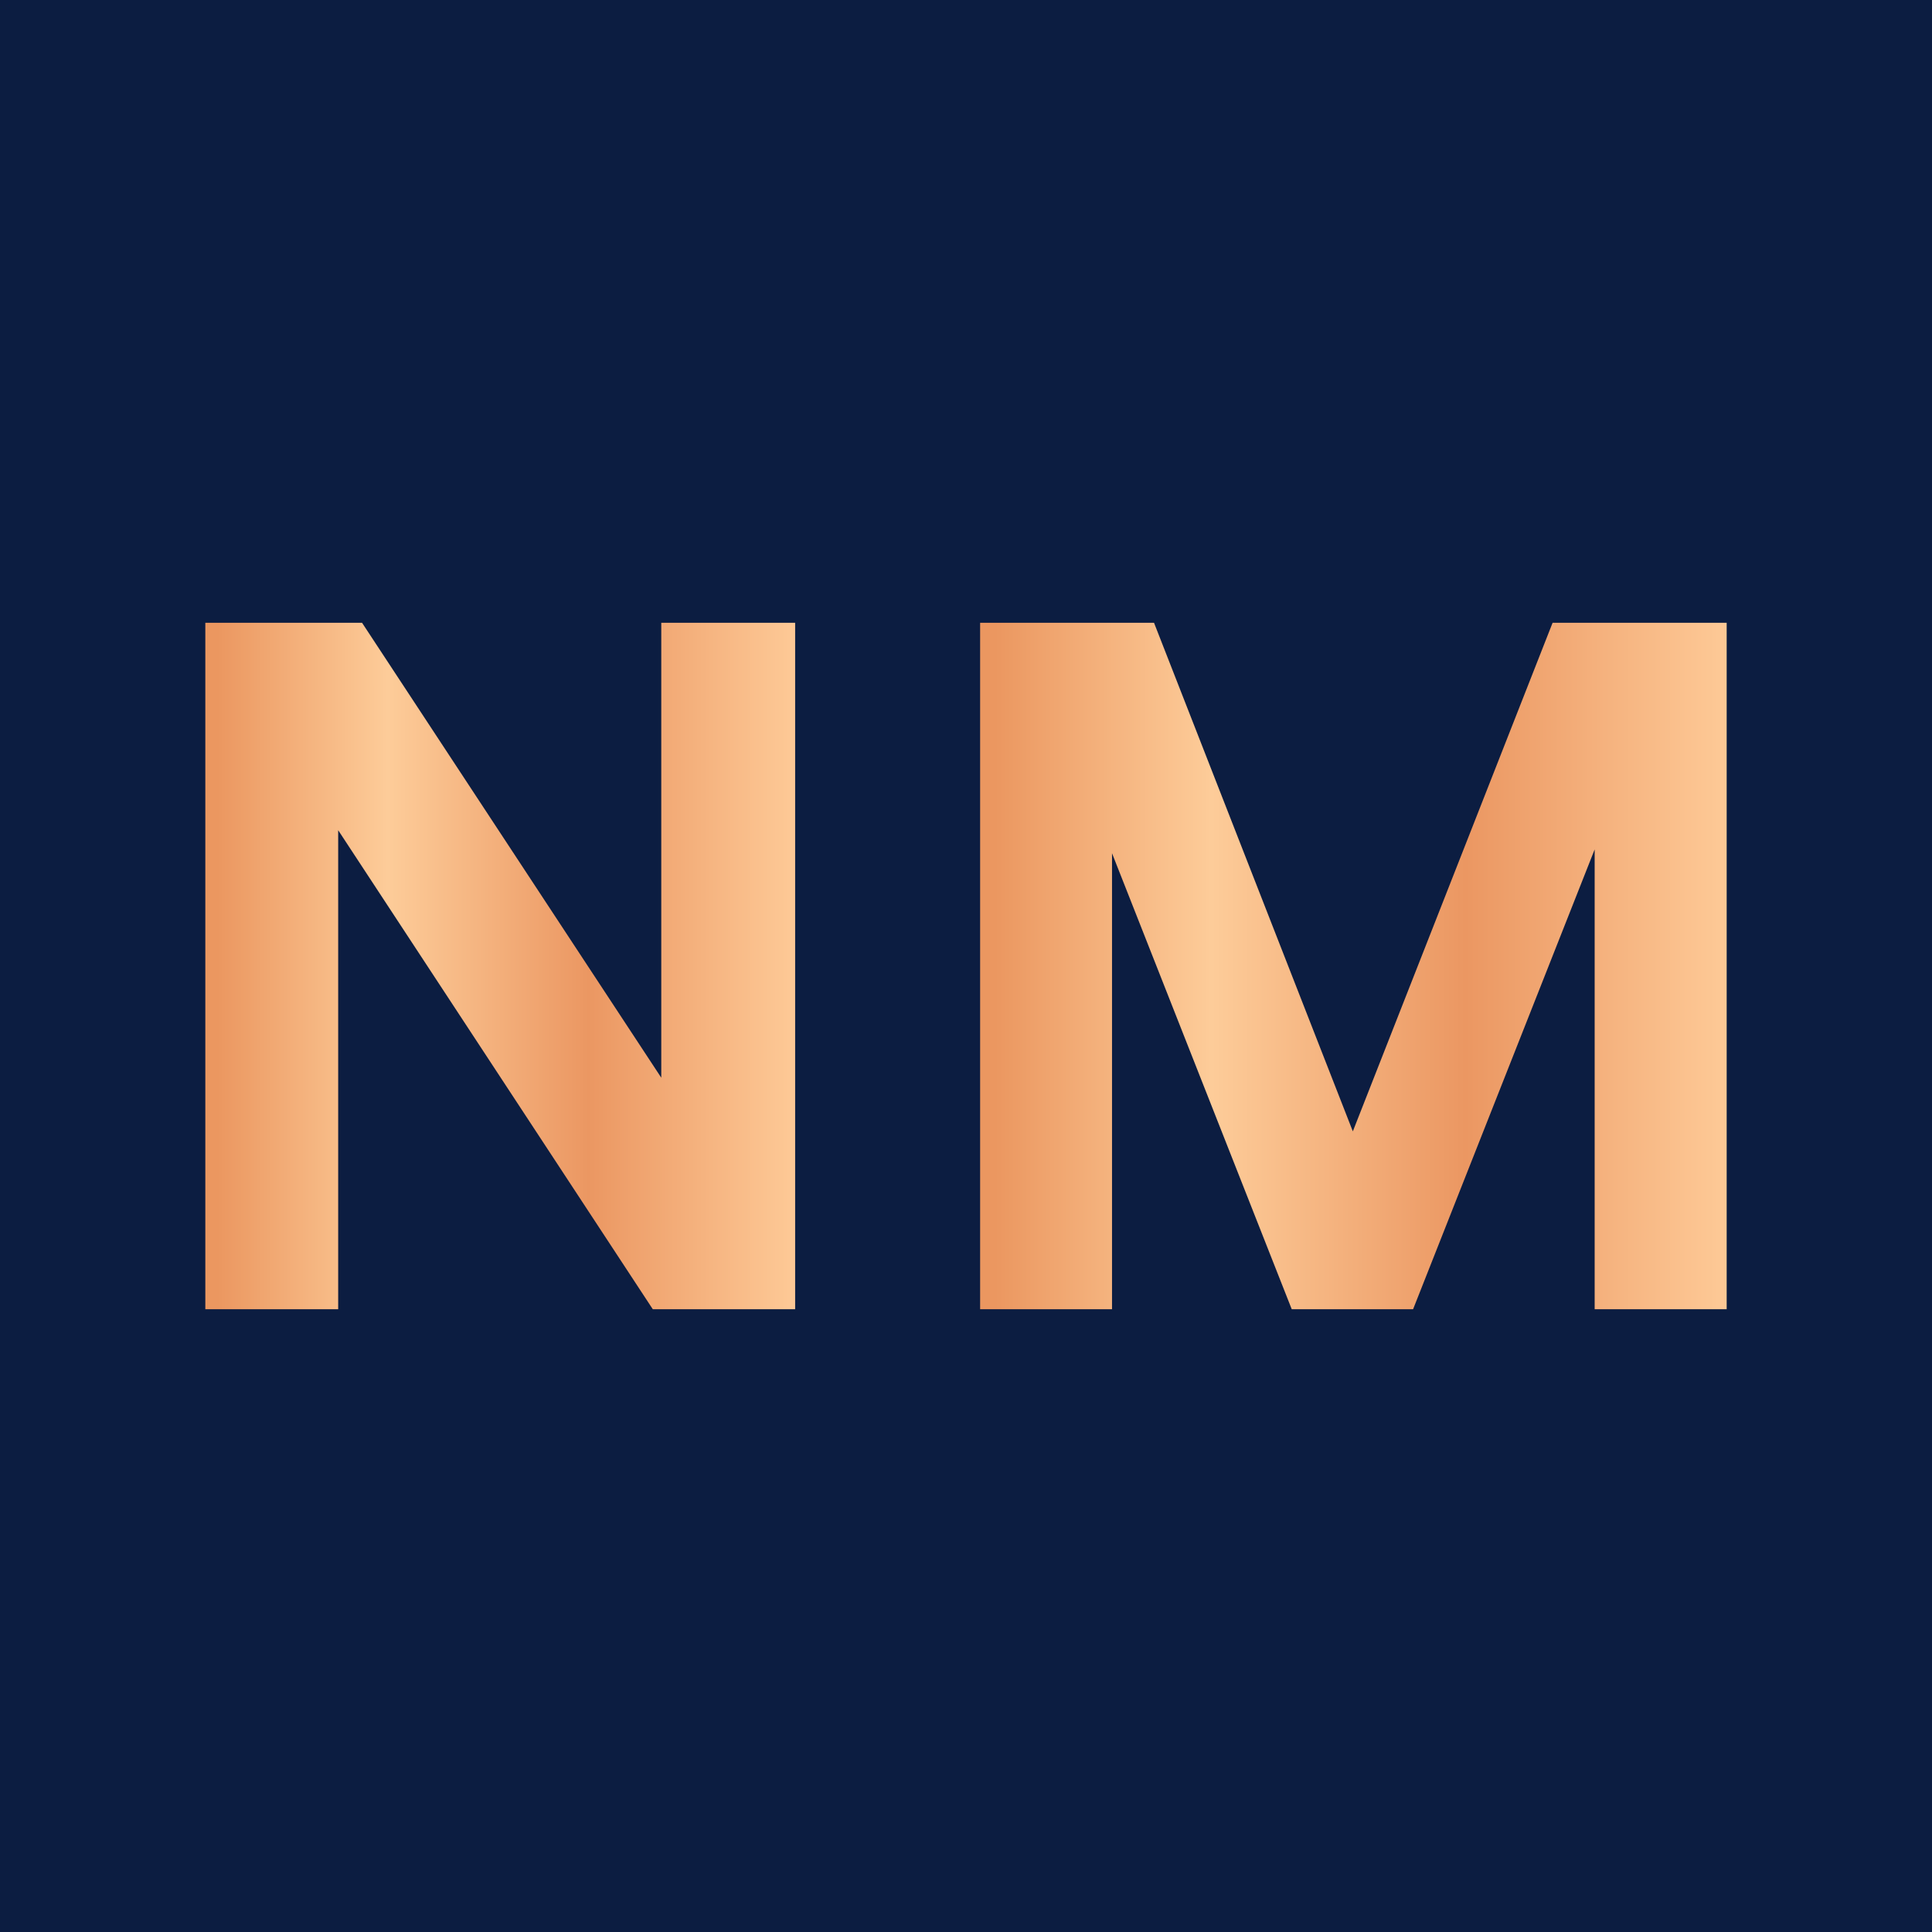
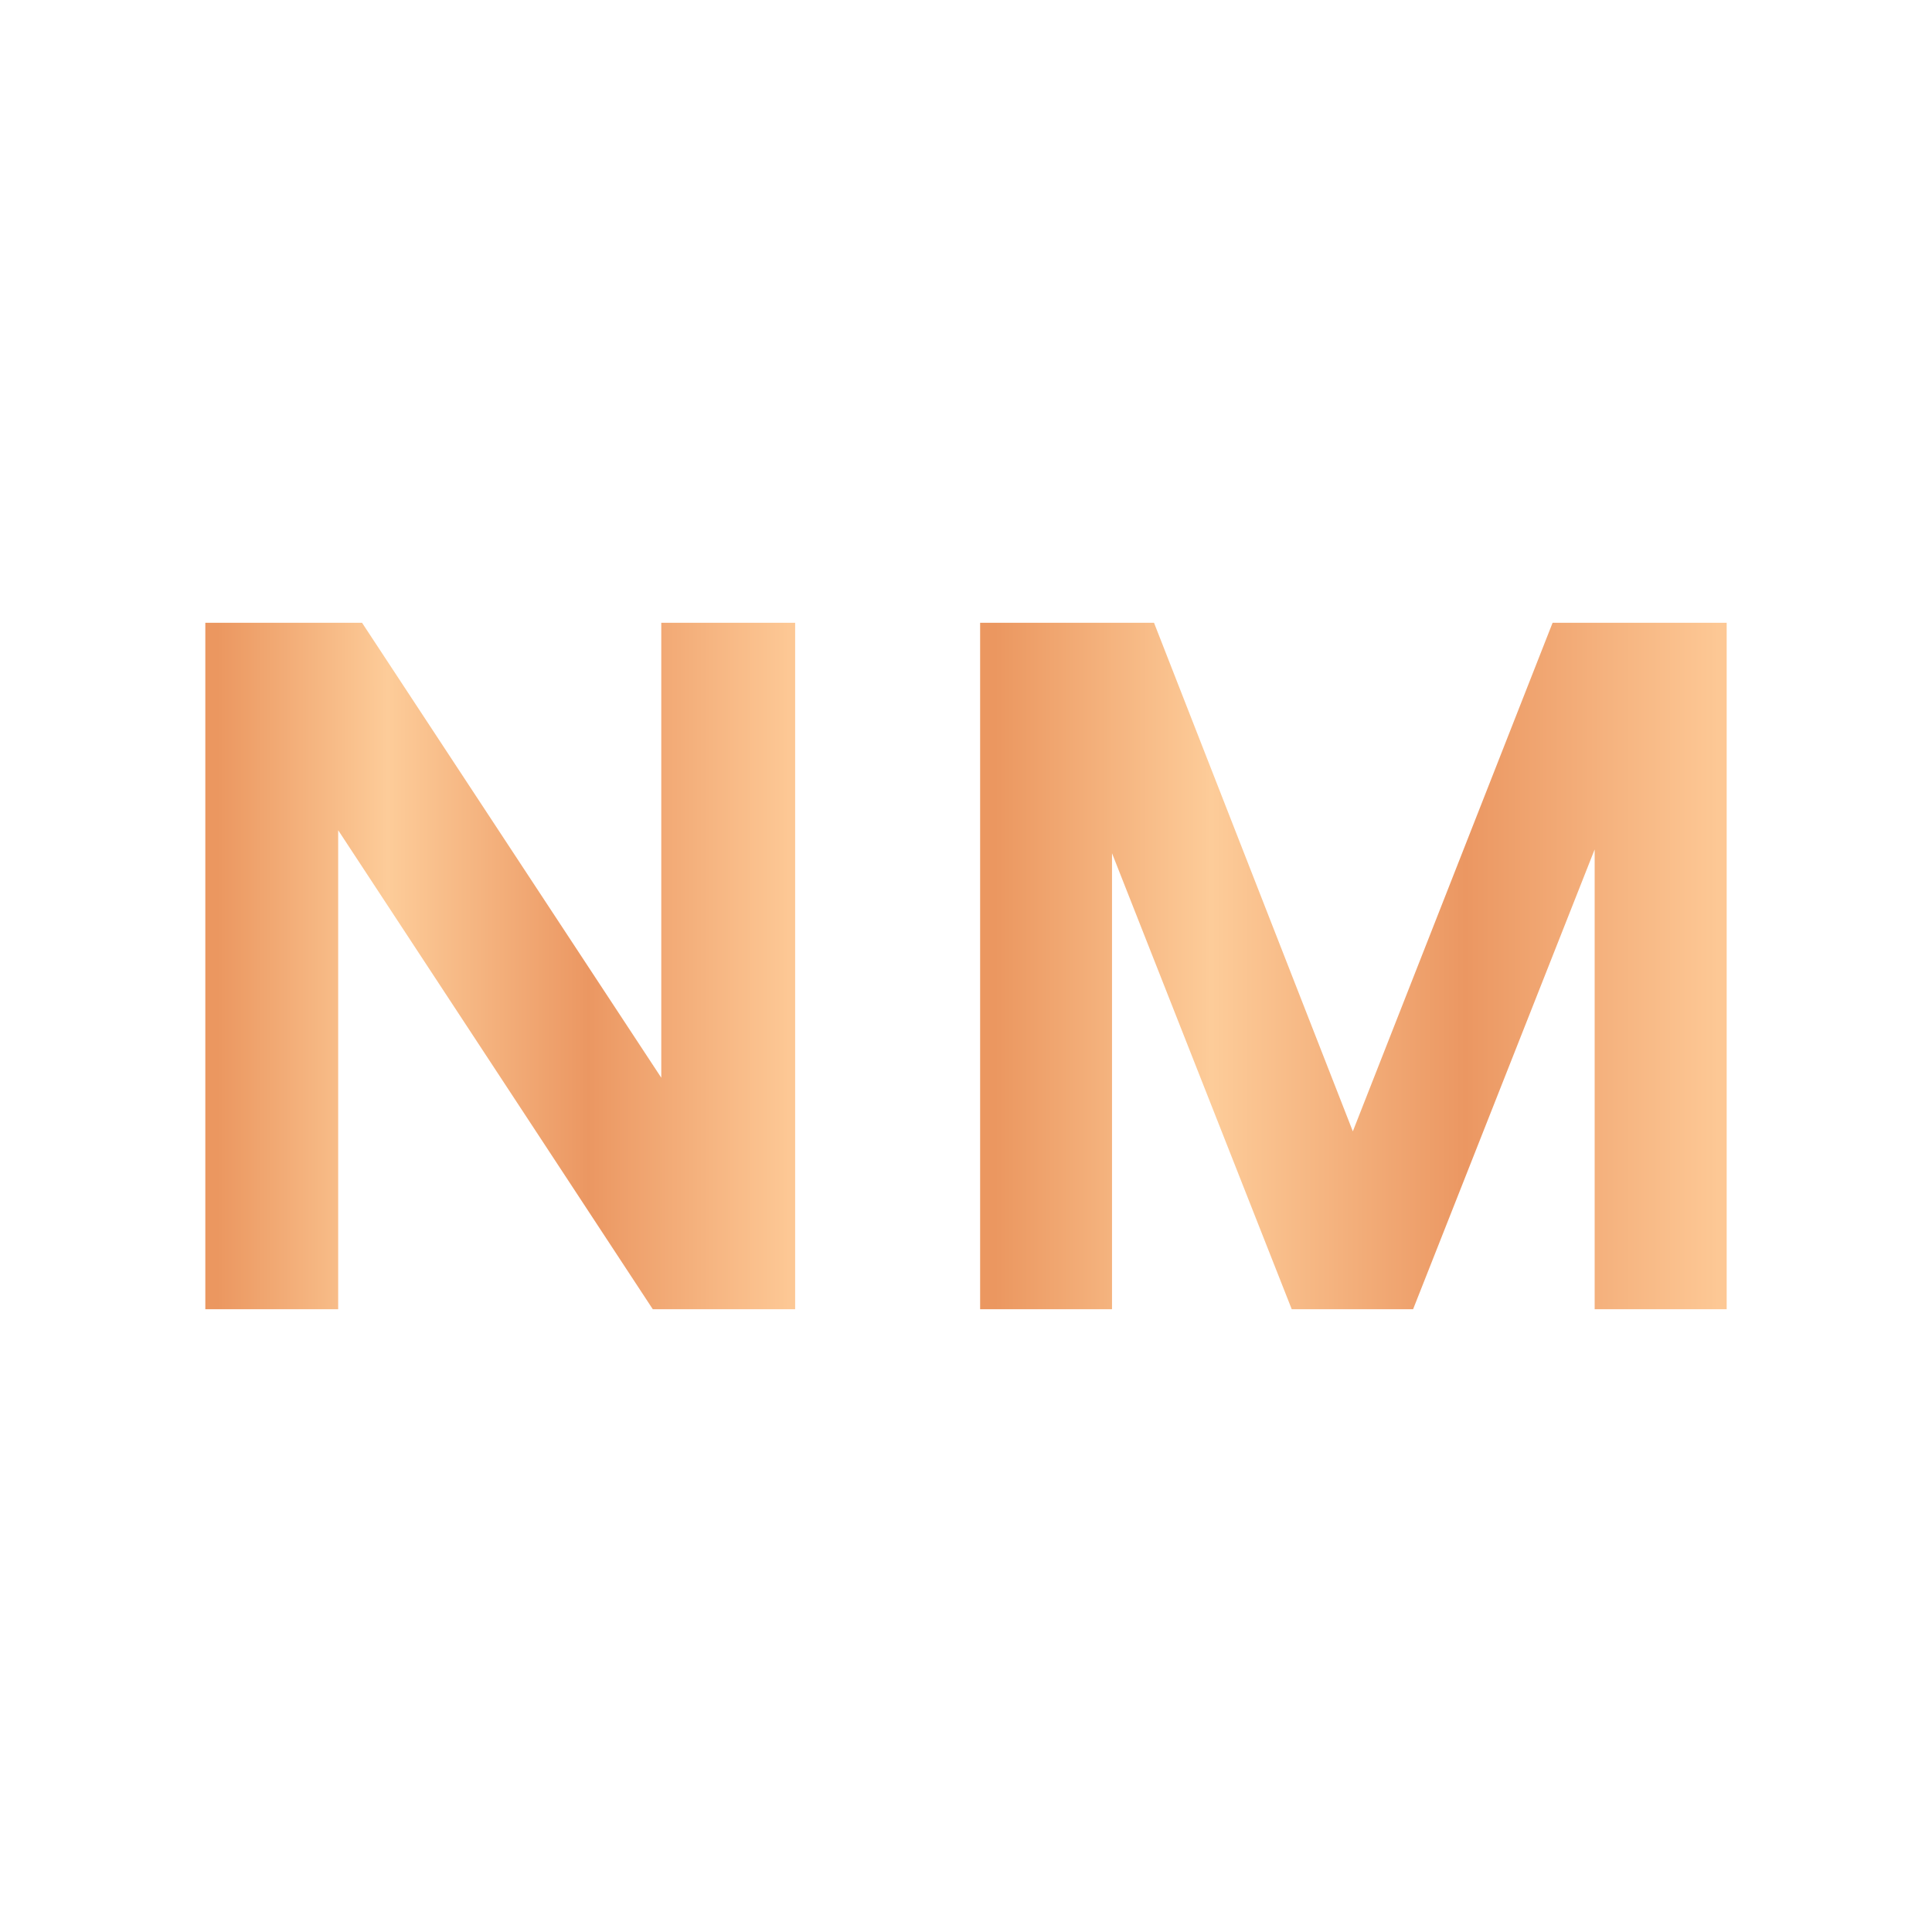
<svg xmlns="http://www.w3.org/2000/svg" xmlns:xlink="http://www.w3.org/1999/xlink" id="uuid-b927269e-ce5b-4551-945c-82a581b478ac" viewBox="0 0 322.84 322.84">
  <defs>
    <style>.uuid-56e3e0fe-db59-498c-b953-affc28f25f64{fill:url(#uuid-e1970759-4cc6-4aaa-9791-08ba8acf64cf);}.uuid-9487353c-643b-4a3c-bdaf-b081ddcd9de7{fill:#0c1d41;}.uuid-7a5ca08c-8cb6-473d-ad03-9365d25c60a2{fill:url(#uuid-4b8d282e-8594-420c-bd5f-32aca8998de9);}</style>
    <linearGradient id="uuid-e1970759-4cc6-4aaa-9791-08ba8acf64cf" x1="163.78" y1="161.42" x2="288.53" y2="161.42" gradientUnits="userSpaceOnUse">
      <stop offset=".02" stop-color="#eb9760" />
      <stop offset=".31" stop-color="#fdcc99" />
      <stop offset=".65" stop-color="#eb9762" />
      <stop offset=".99" stop-color="#fdc895" />
    </linearGradient>
    <linearGradient id="uuid-4b8d282e-8594-420c-bd5f-32aca8998de9" x1="34.31" x2="132.87" xlink:href="#uuid-e1970759-4cc6-4aaa-9791-08ba8acf64cf" />
  </defs>
  <g id="uuid-9bdb9241-eb92-4407-a66c-50404a5a611d">
-     <rect class="uuid-9487353c-643b-4a3c-bdaf-b081ddcd9de7" width="322.84" height="322.84" />
    <polygon class="uuid-56e3e0fe-db59-498c-b953-affc28f25f64" points="185.82 142.58 185.82 218.77 163.78 218.77 163.78 104.07 192.84 104.07 226.06 189.05 259.44 104.07 288.53 104.07 288.53 218.77 266.47 218.77 266.47 141.94 236.13 218.77 215.85 218.77 185.82 142.58 185.82 142.58" />
    <polygon class="uuid-7a5ca08c-8cb6-473d-ad03-9365d25c60a2" points="56.51 138.73 56.51 218.77 34.31 218.77 34.31 104.07 60.5 104.07 110.5 180.09 110.5 104.07 132.87 104.07 132.87 218.77 109.08 218.77 56.51 138.73" />
  </g>
</svg>